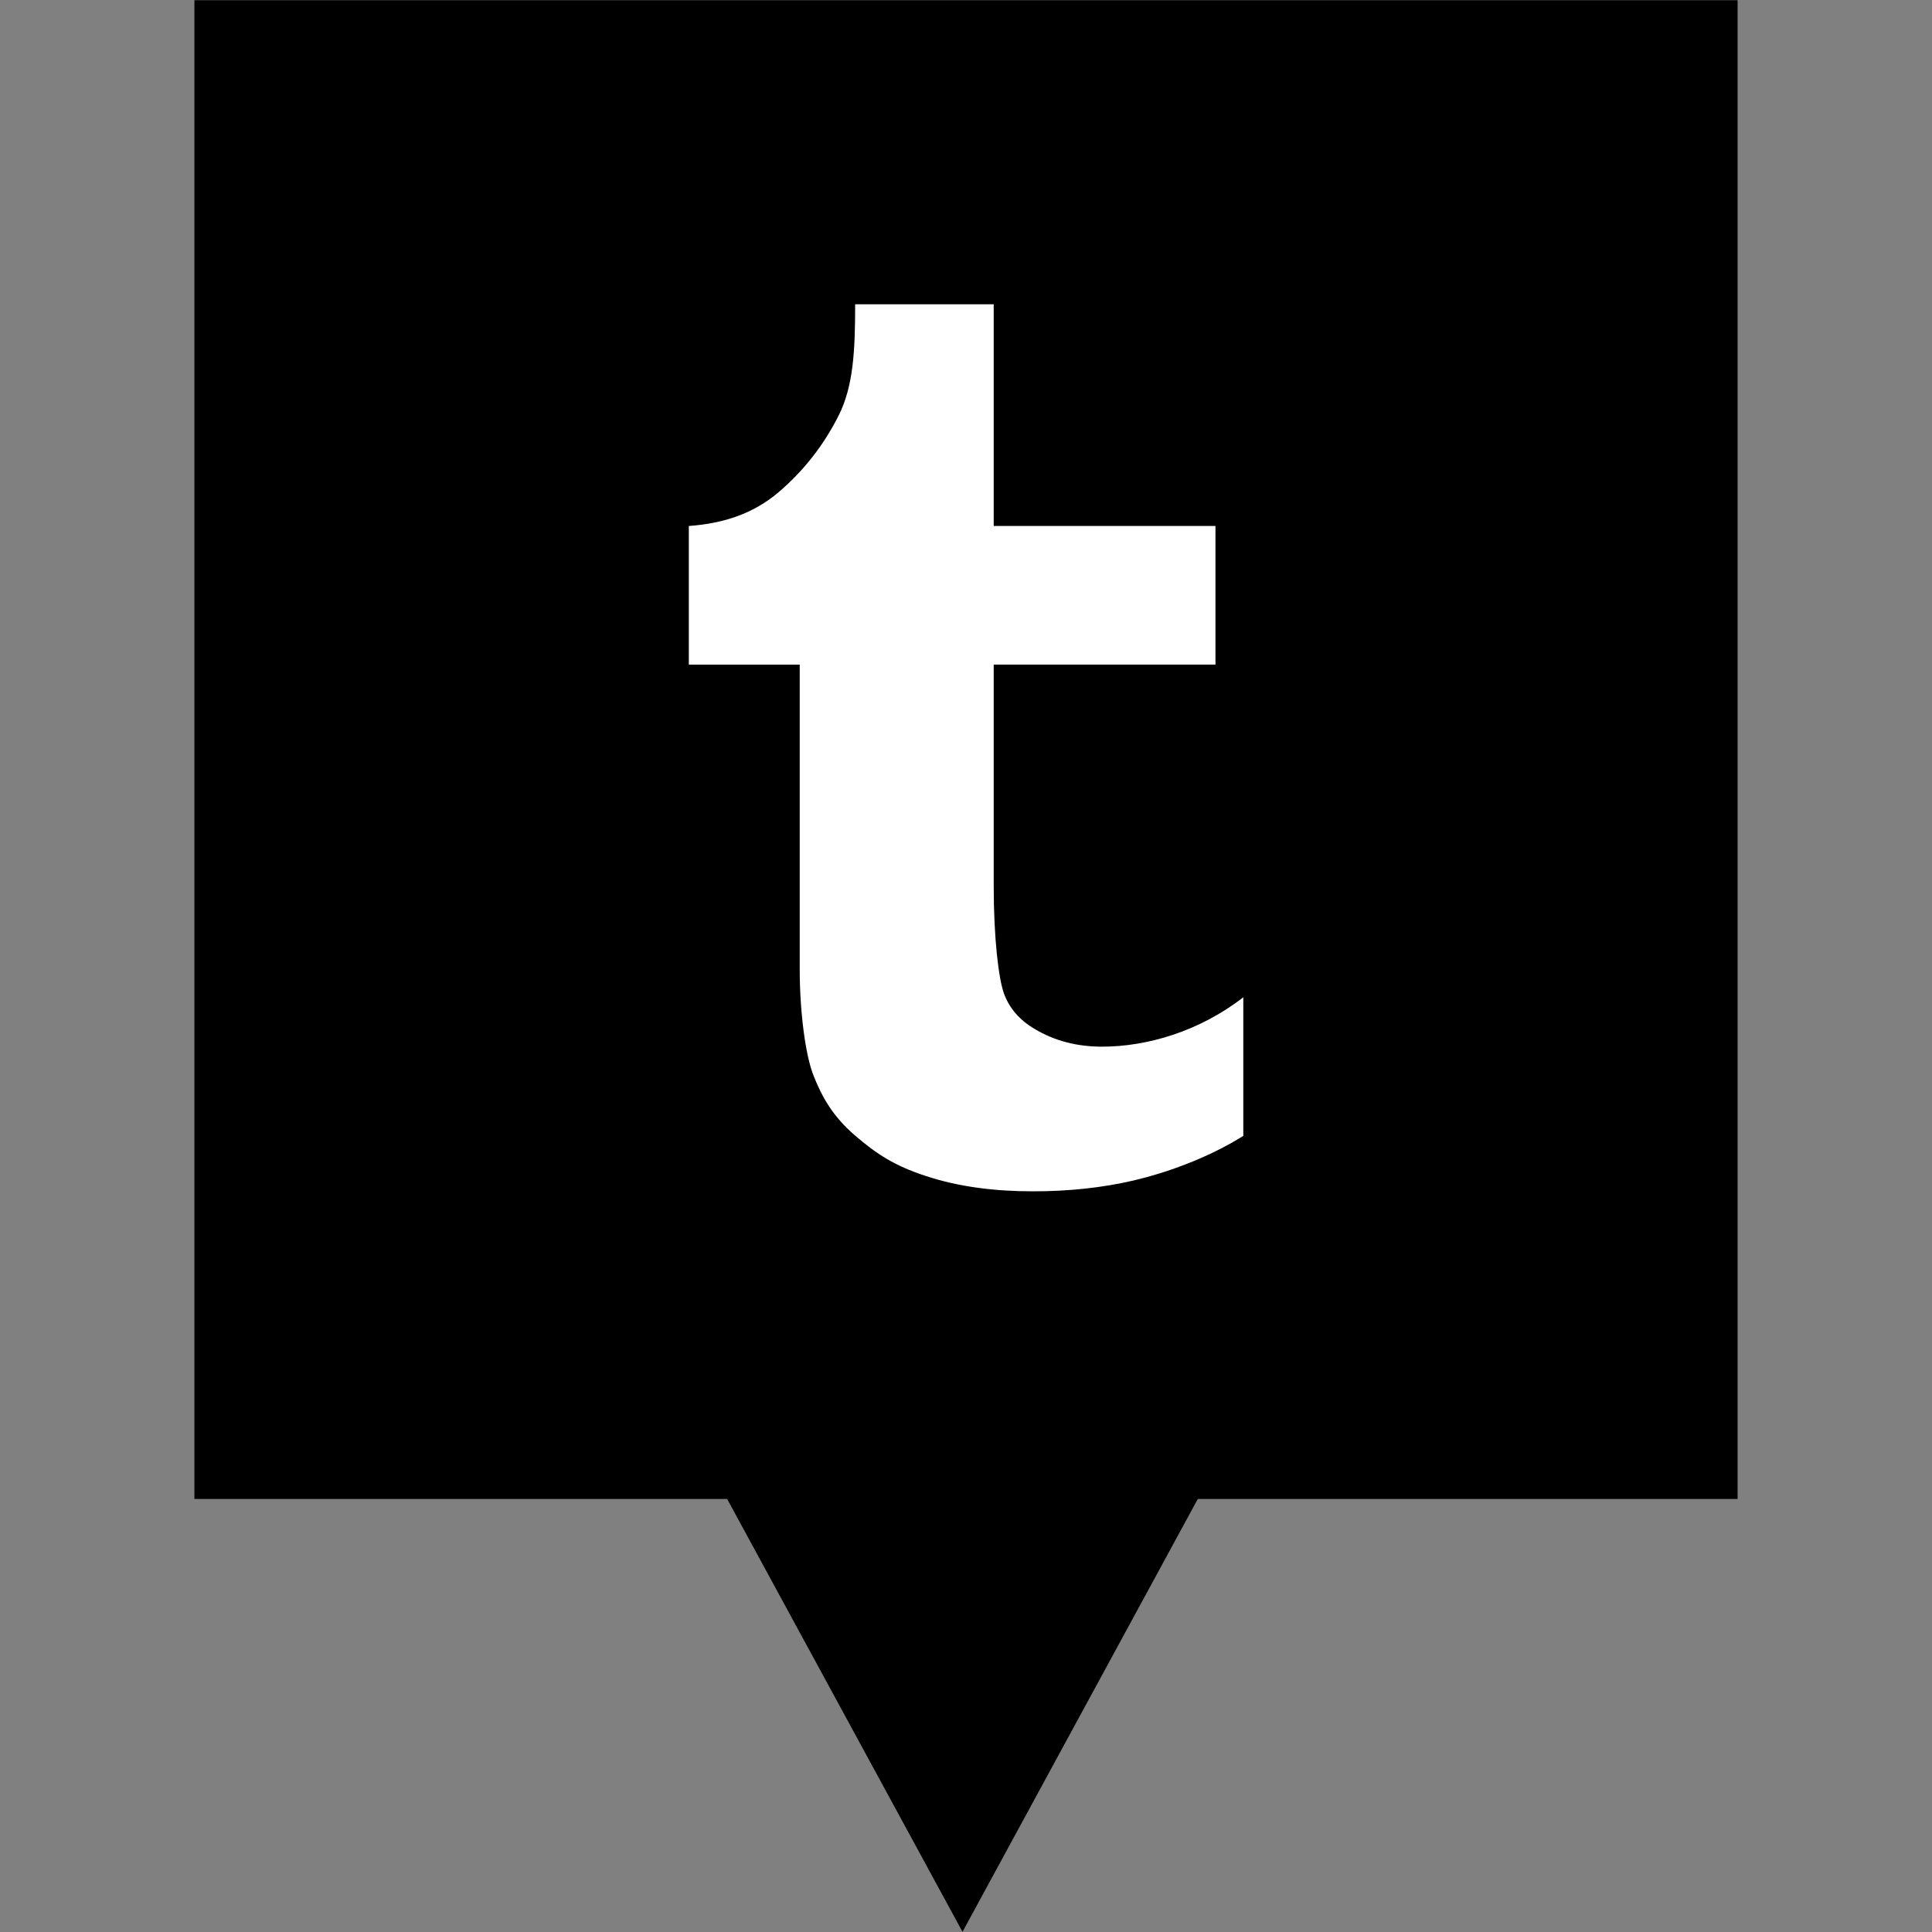
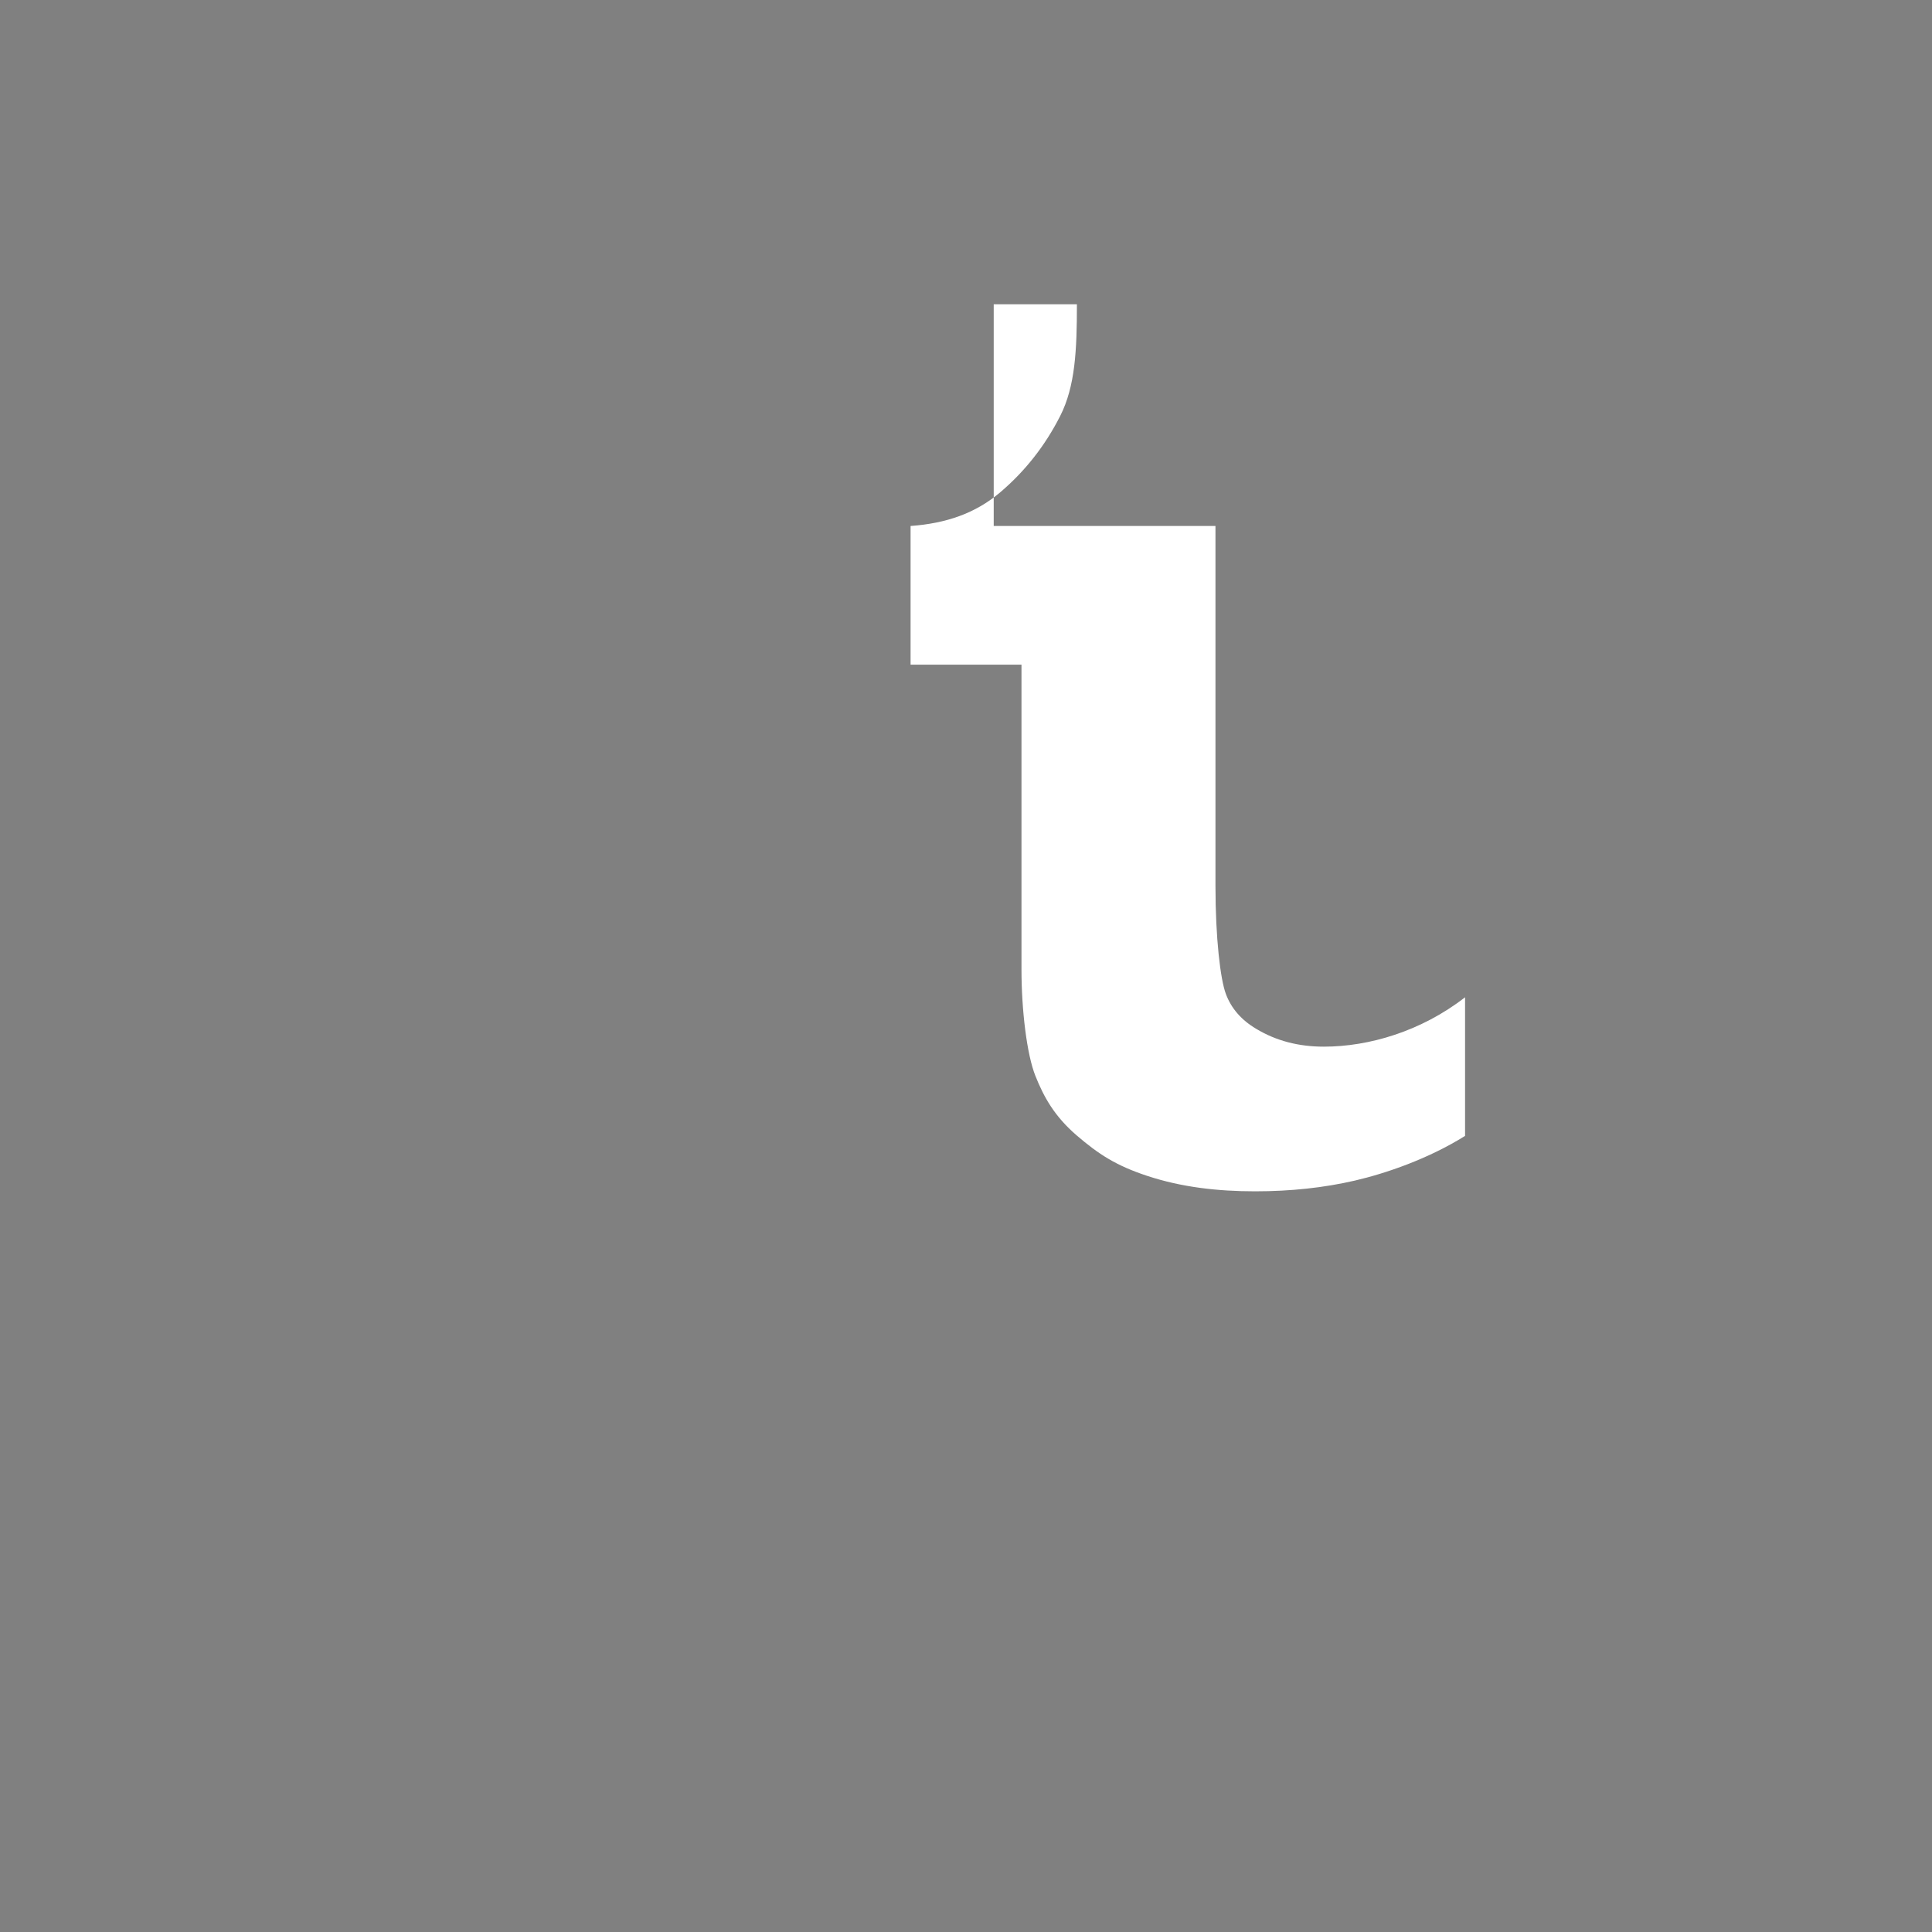
<svg xmlns="http://www.w3.org/2000/svg" enable-background="new 0 0 32 32" version="1.1" viewBox="0 0 32 32" xml:space="preserve">
  <rect x="0" y="0" width="32" height="32" fill="#808080" stroke="none" />
  <g id="Layer_4_copy">
-     <polygon points="3.22,0.003 3.22,24.828 12.044,24.828 15.942,31.997 19.839,24.828 28.78,24.828 28.78,0.003  " />
-   </g>
+     </g>
  <g id="Official_copy_2">
    <g>
-       <path d="M16.459,5.039v3.673h3.673v2.296h-3.673v3.673c0,0.853,0.081,1.538,0.172,1.781    c0.09,0.242,0.258,0.434,0.505,0.58c0.326,0.196,0.698,0.294,1.118,0.294c0.745,0,1.612-0.253,2.339-0.818v2.296    c-0.612,0.383-1.314,0.621-1.824,0.74c-0.51,0.118-1.061,0.178-1.654,0.178c-0.619,0-1.218-0.068-1.784-0.255    c-0.517-0.17-0.806-0.358-1.172-0.672c-0.365-0.315-0.542-0.631-0.683-0.986c-0.141-0.353-0.23-1.087-0.23-1.76v-5.05h-1.837    V8.712c0.588-0.043,1.074-0.209,1.485-0.558c0.414-0.352,0.744-0.773,0.993-1.264c0.25-0.492,0.277-1.095,0.277-1.85H16.459z" fill="#FFFFFF" />
+       <path d="M16.459,5.039v3.673h3.673v2.296v3.673c0,0.853,0.081,1.538,0.172,1.781    c0.09,0.242,0.258,0.434,0.505,0.58c0.326,0.196,0.698,0.294,1.118,0.294c0.745,0,1.612-0.253,2.339-0.818v2.296    c-0.612,0.383-1.314,0.621-1.824,0.74c-0.51,0.118-1.061,0.178-1.654,0.178c-0.619,0-1.218-0.068-1.784-0.255    c-0.517-0.17-0.806-0.358-1.172-0.672c-0.365-0.315-0.542-0.631-0.683-0.986c-0.141-0.353-0.23-1.087-0.23-1.76v-5.05h-1.837    V8.712c0.588-0.043,1.074-0.209,1.485-0.558c0.414-0.352,0.744-0.773,0.993-1.264c0.25-0.492,0.277-1.095,0.277-1.85H16.459z" fill="#FFFFFF" />
    </g>
  </g>
</svg>